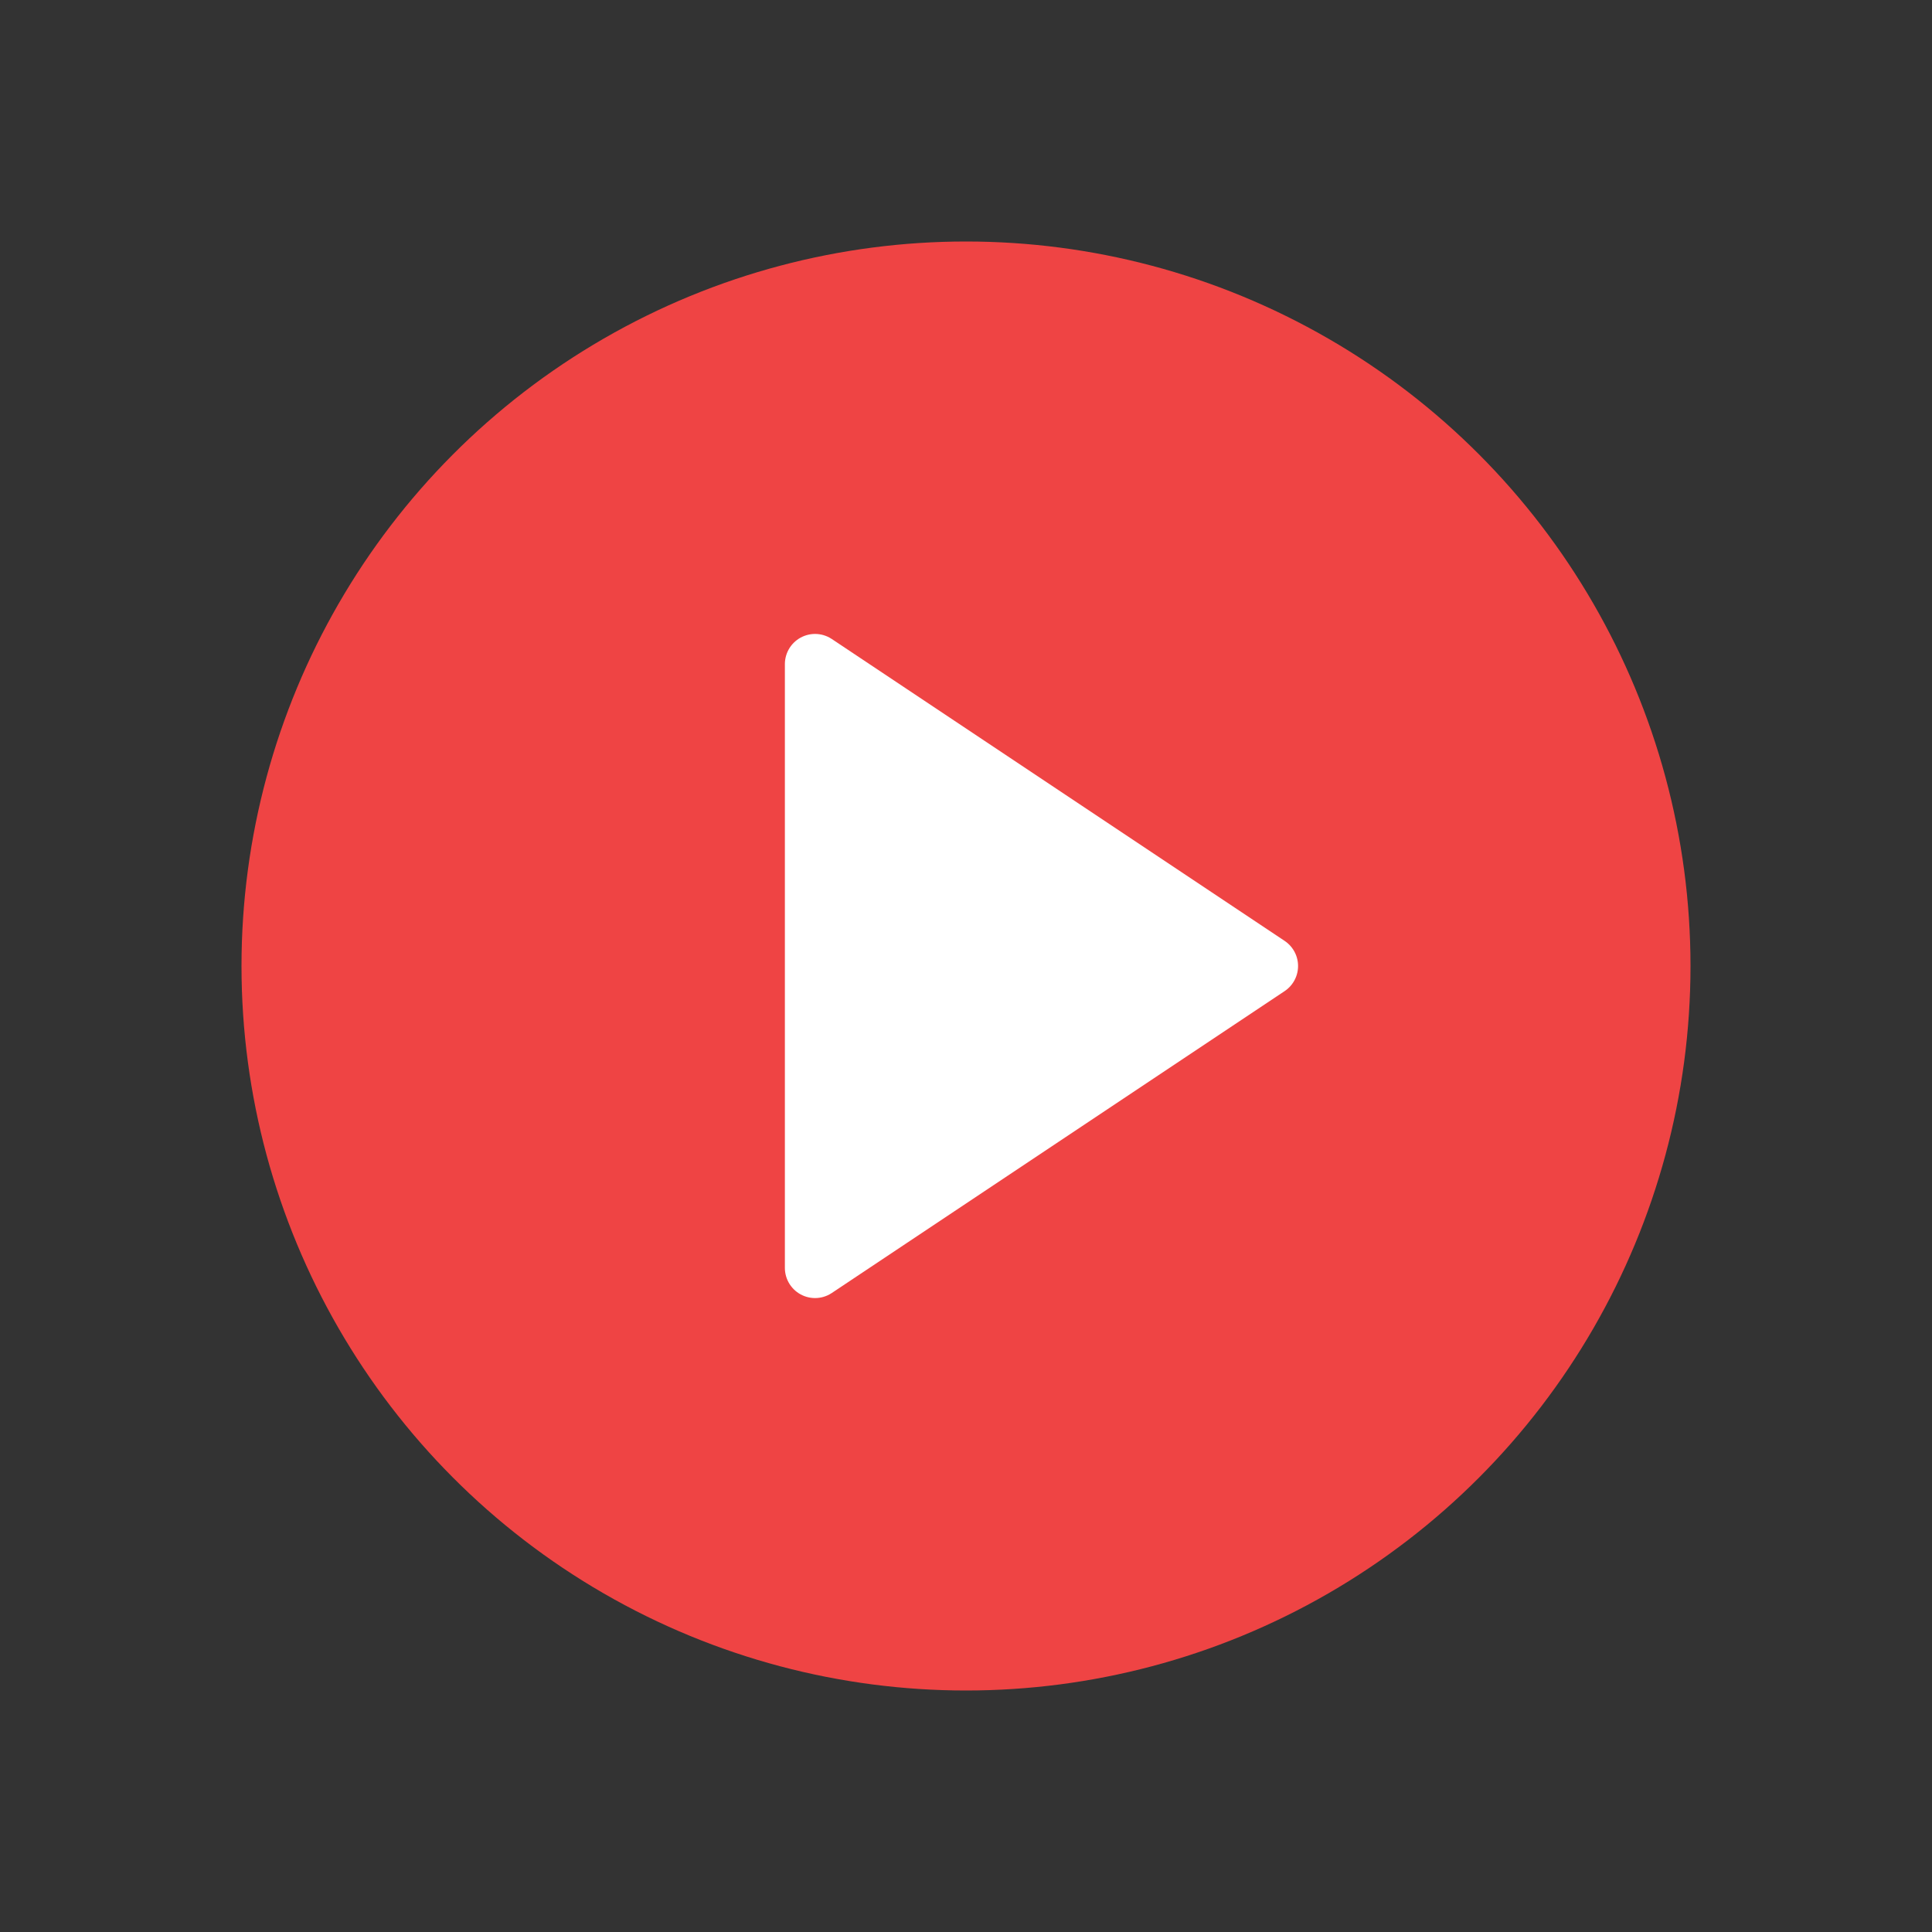
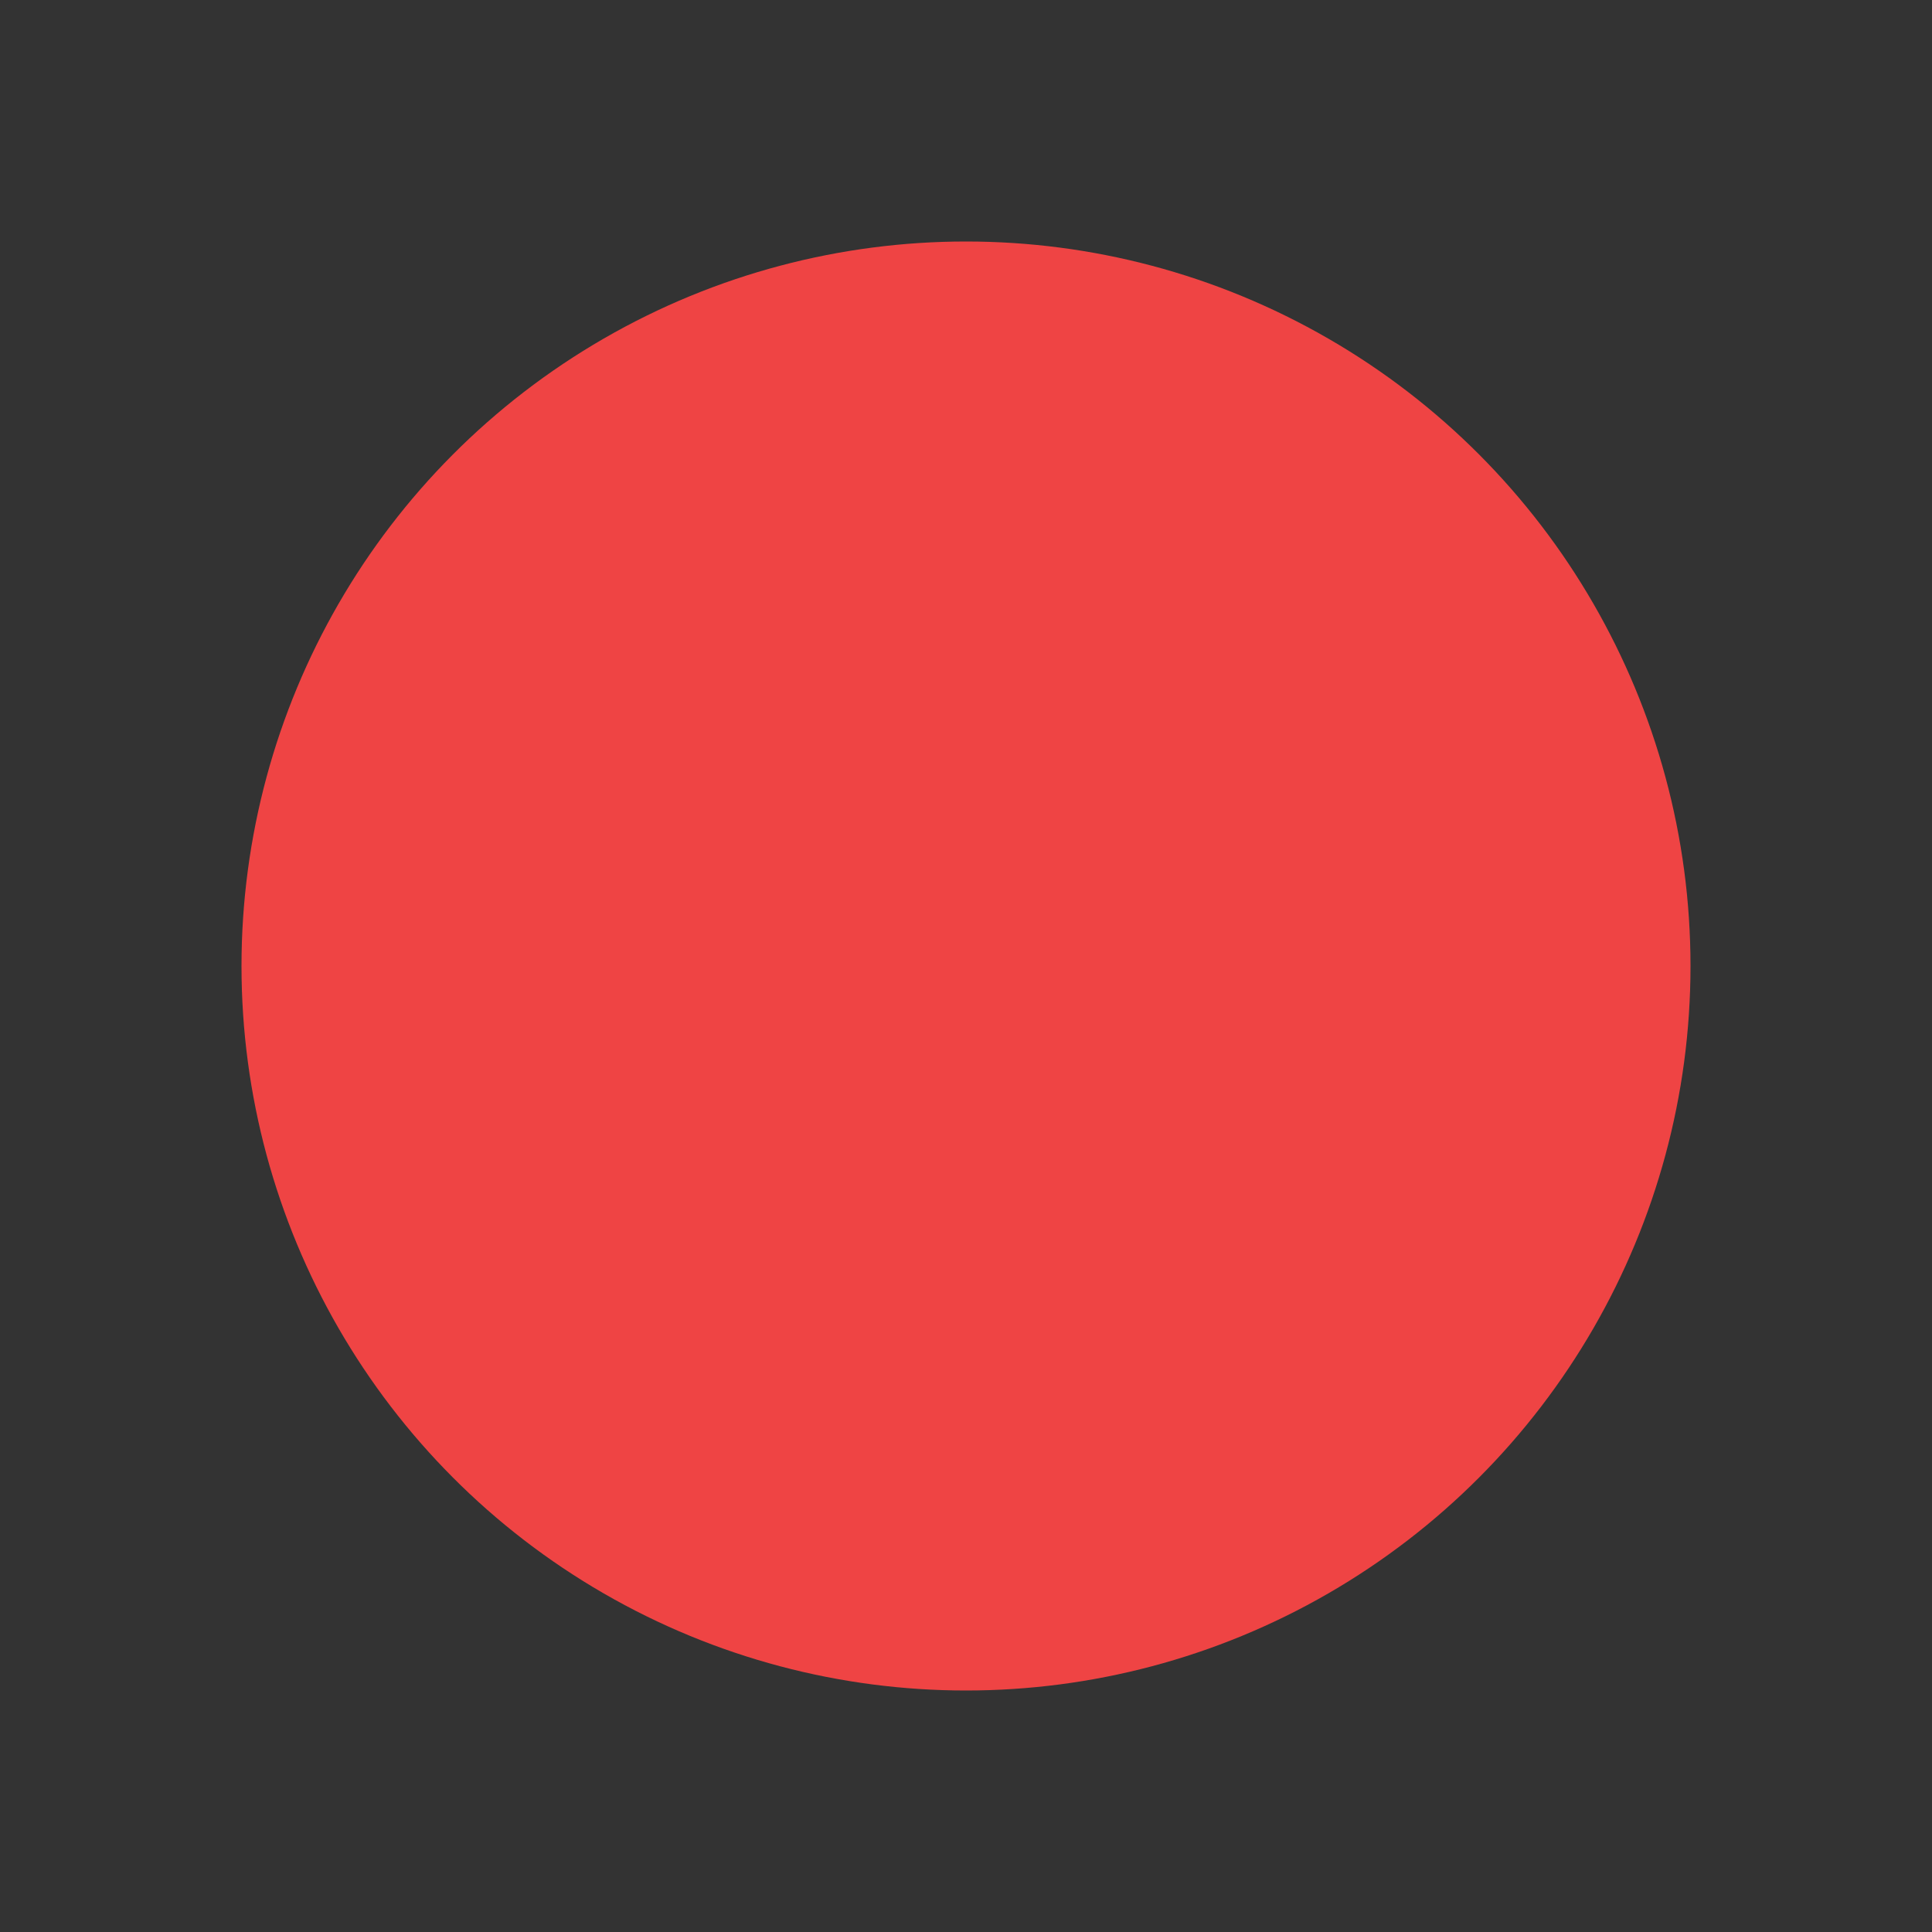
<svg xmlns="http://www.w3.org/2000/svg" viewBox="0 0 256 256" width="256" height="256">
  <rect x="0" y="0" width="256" height="256" fill="#333333" stroke="none" />
-   <rect width="256" height="256" fill="none" />
  <circle cx="128" cy="128" r="96" fill="#ef4444" />
-   <path d="M108 88 L168 128 L108 168 Z" fill="white" stroke="white" stroke-width="8" stroke-linejoin="round" />
</svg>